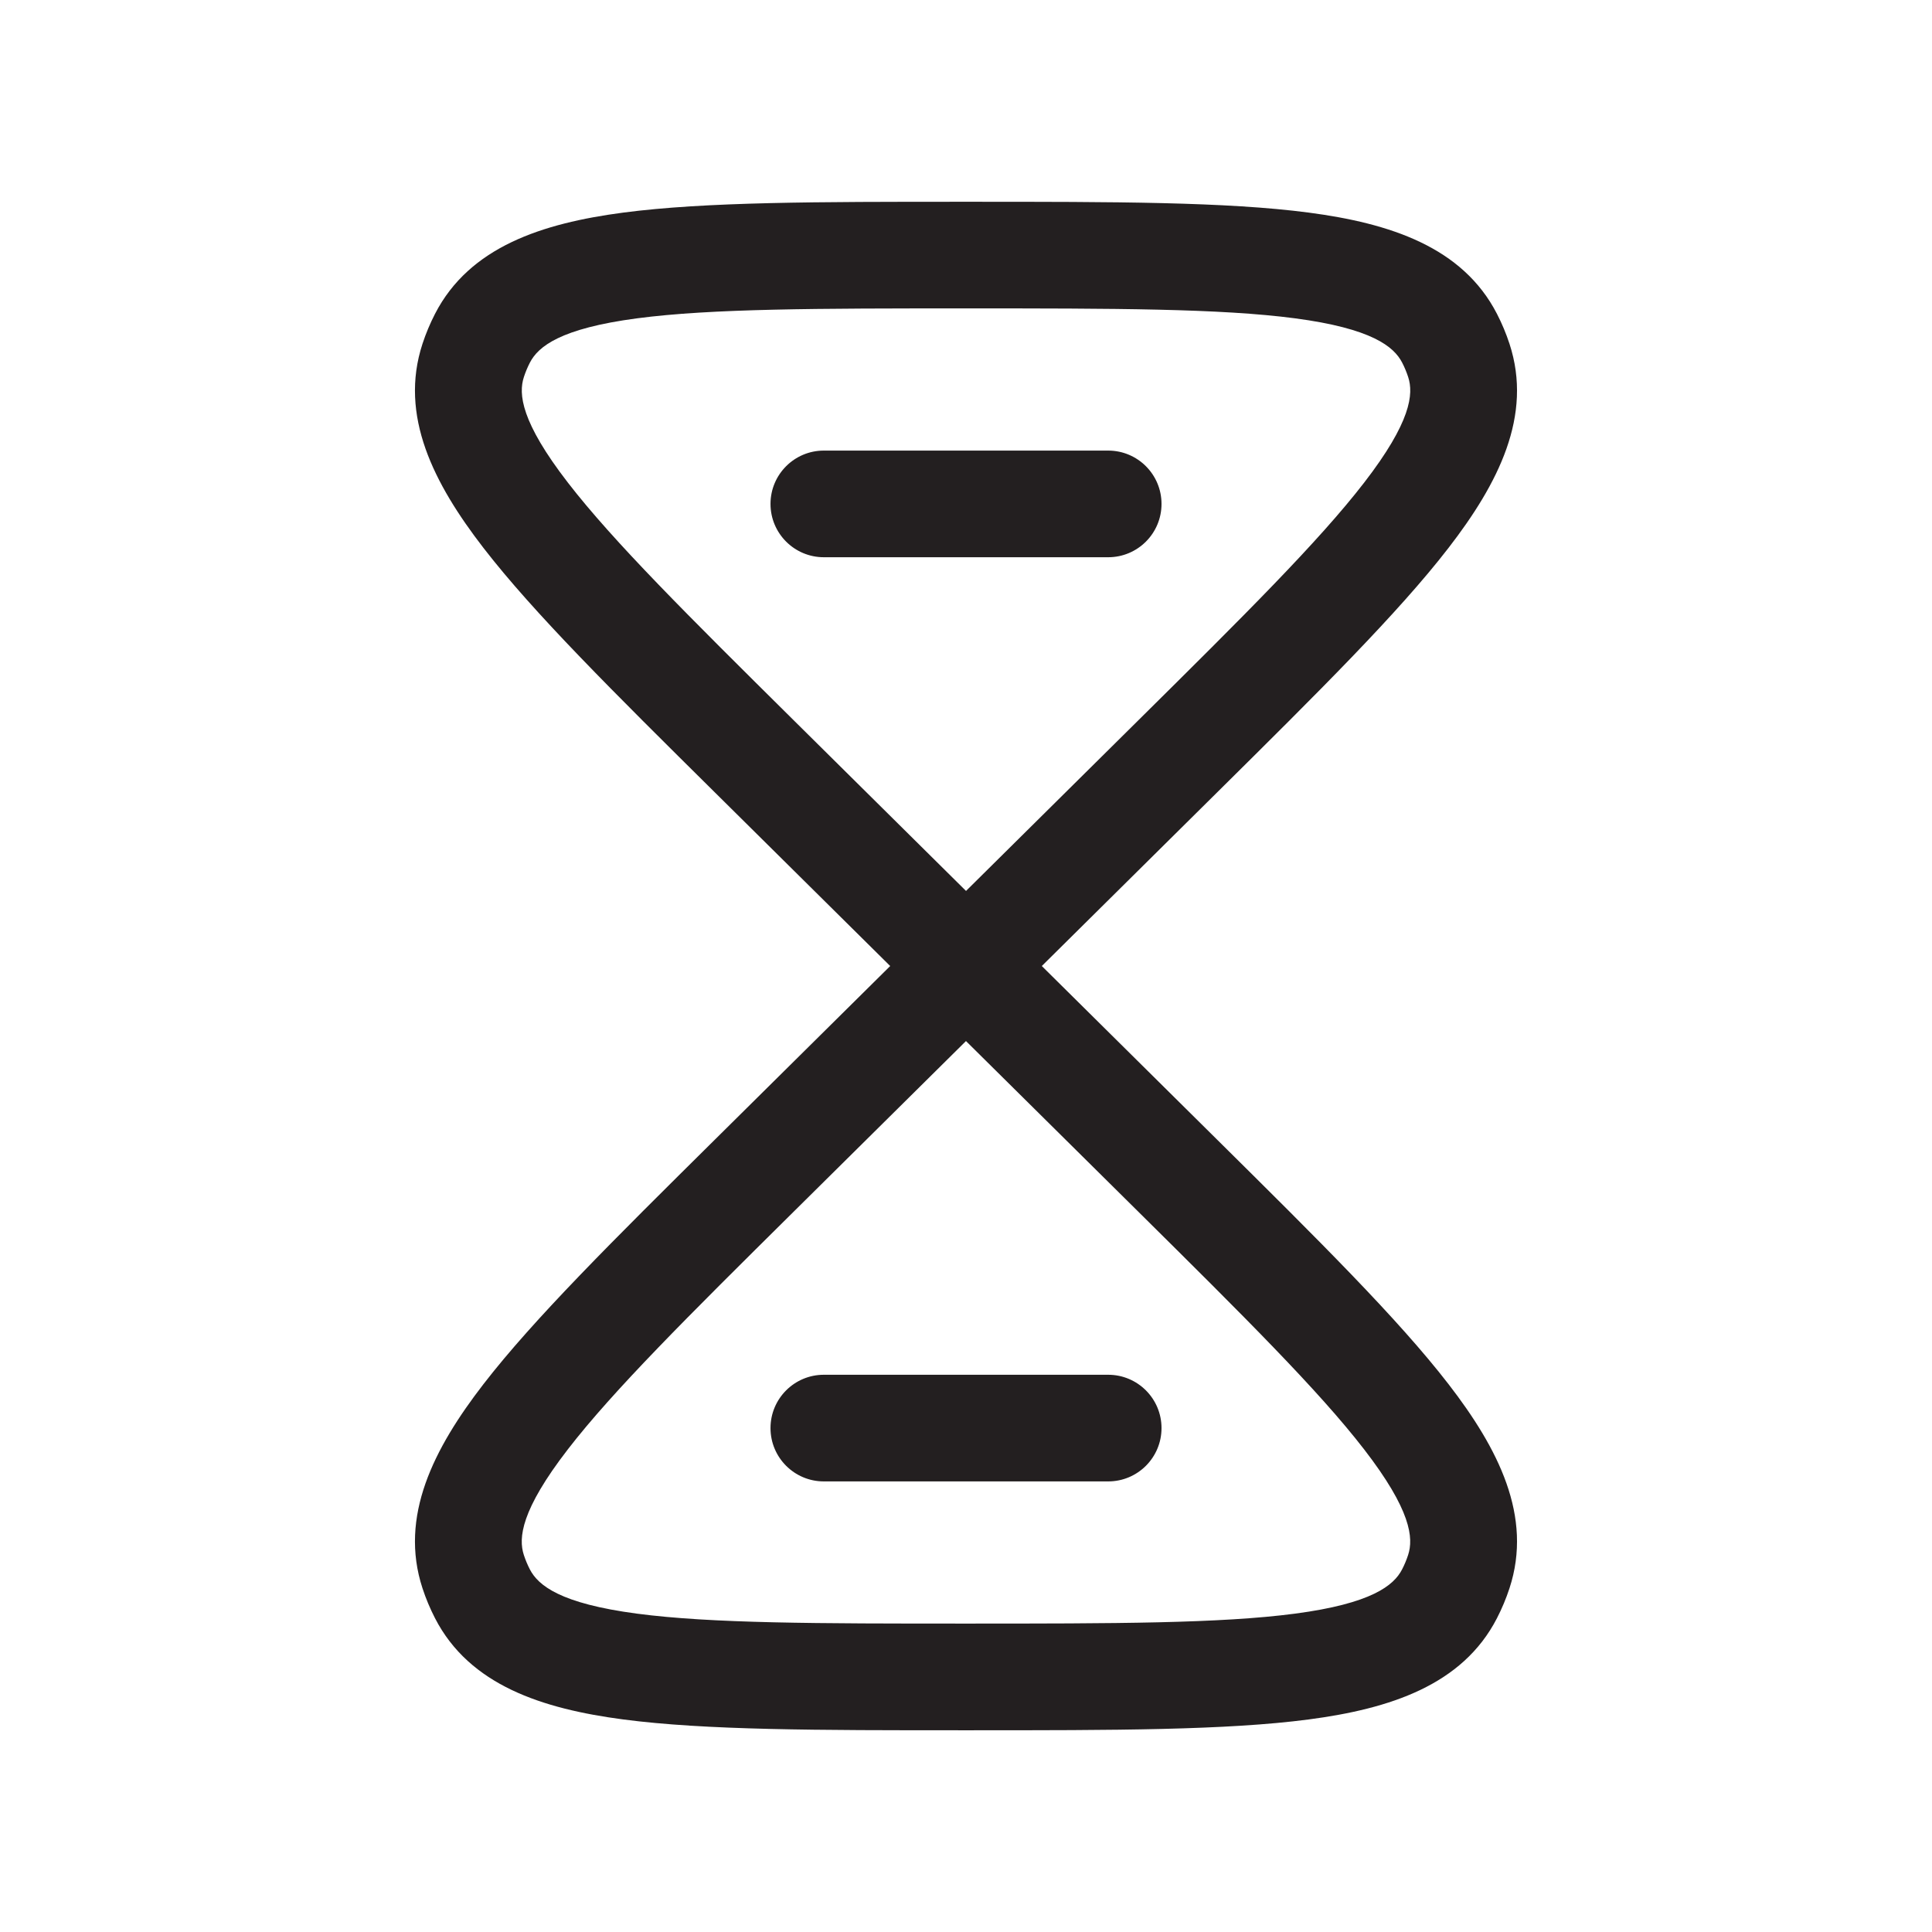
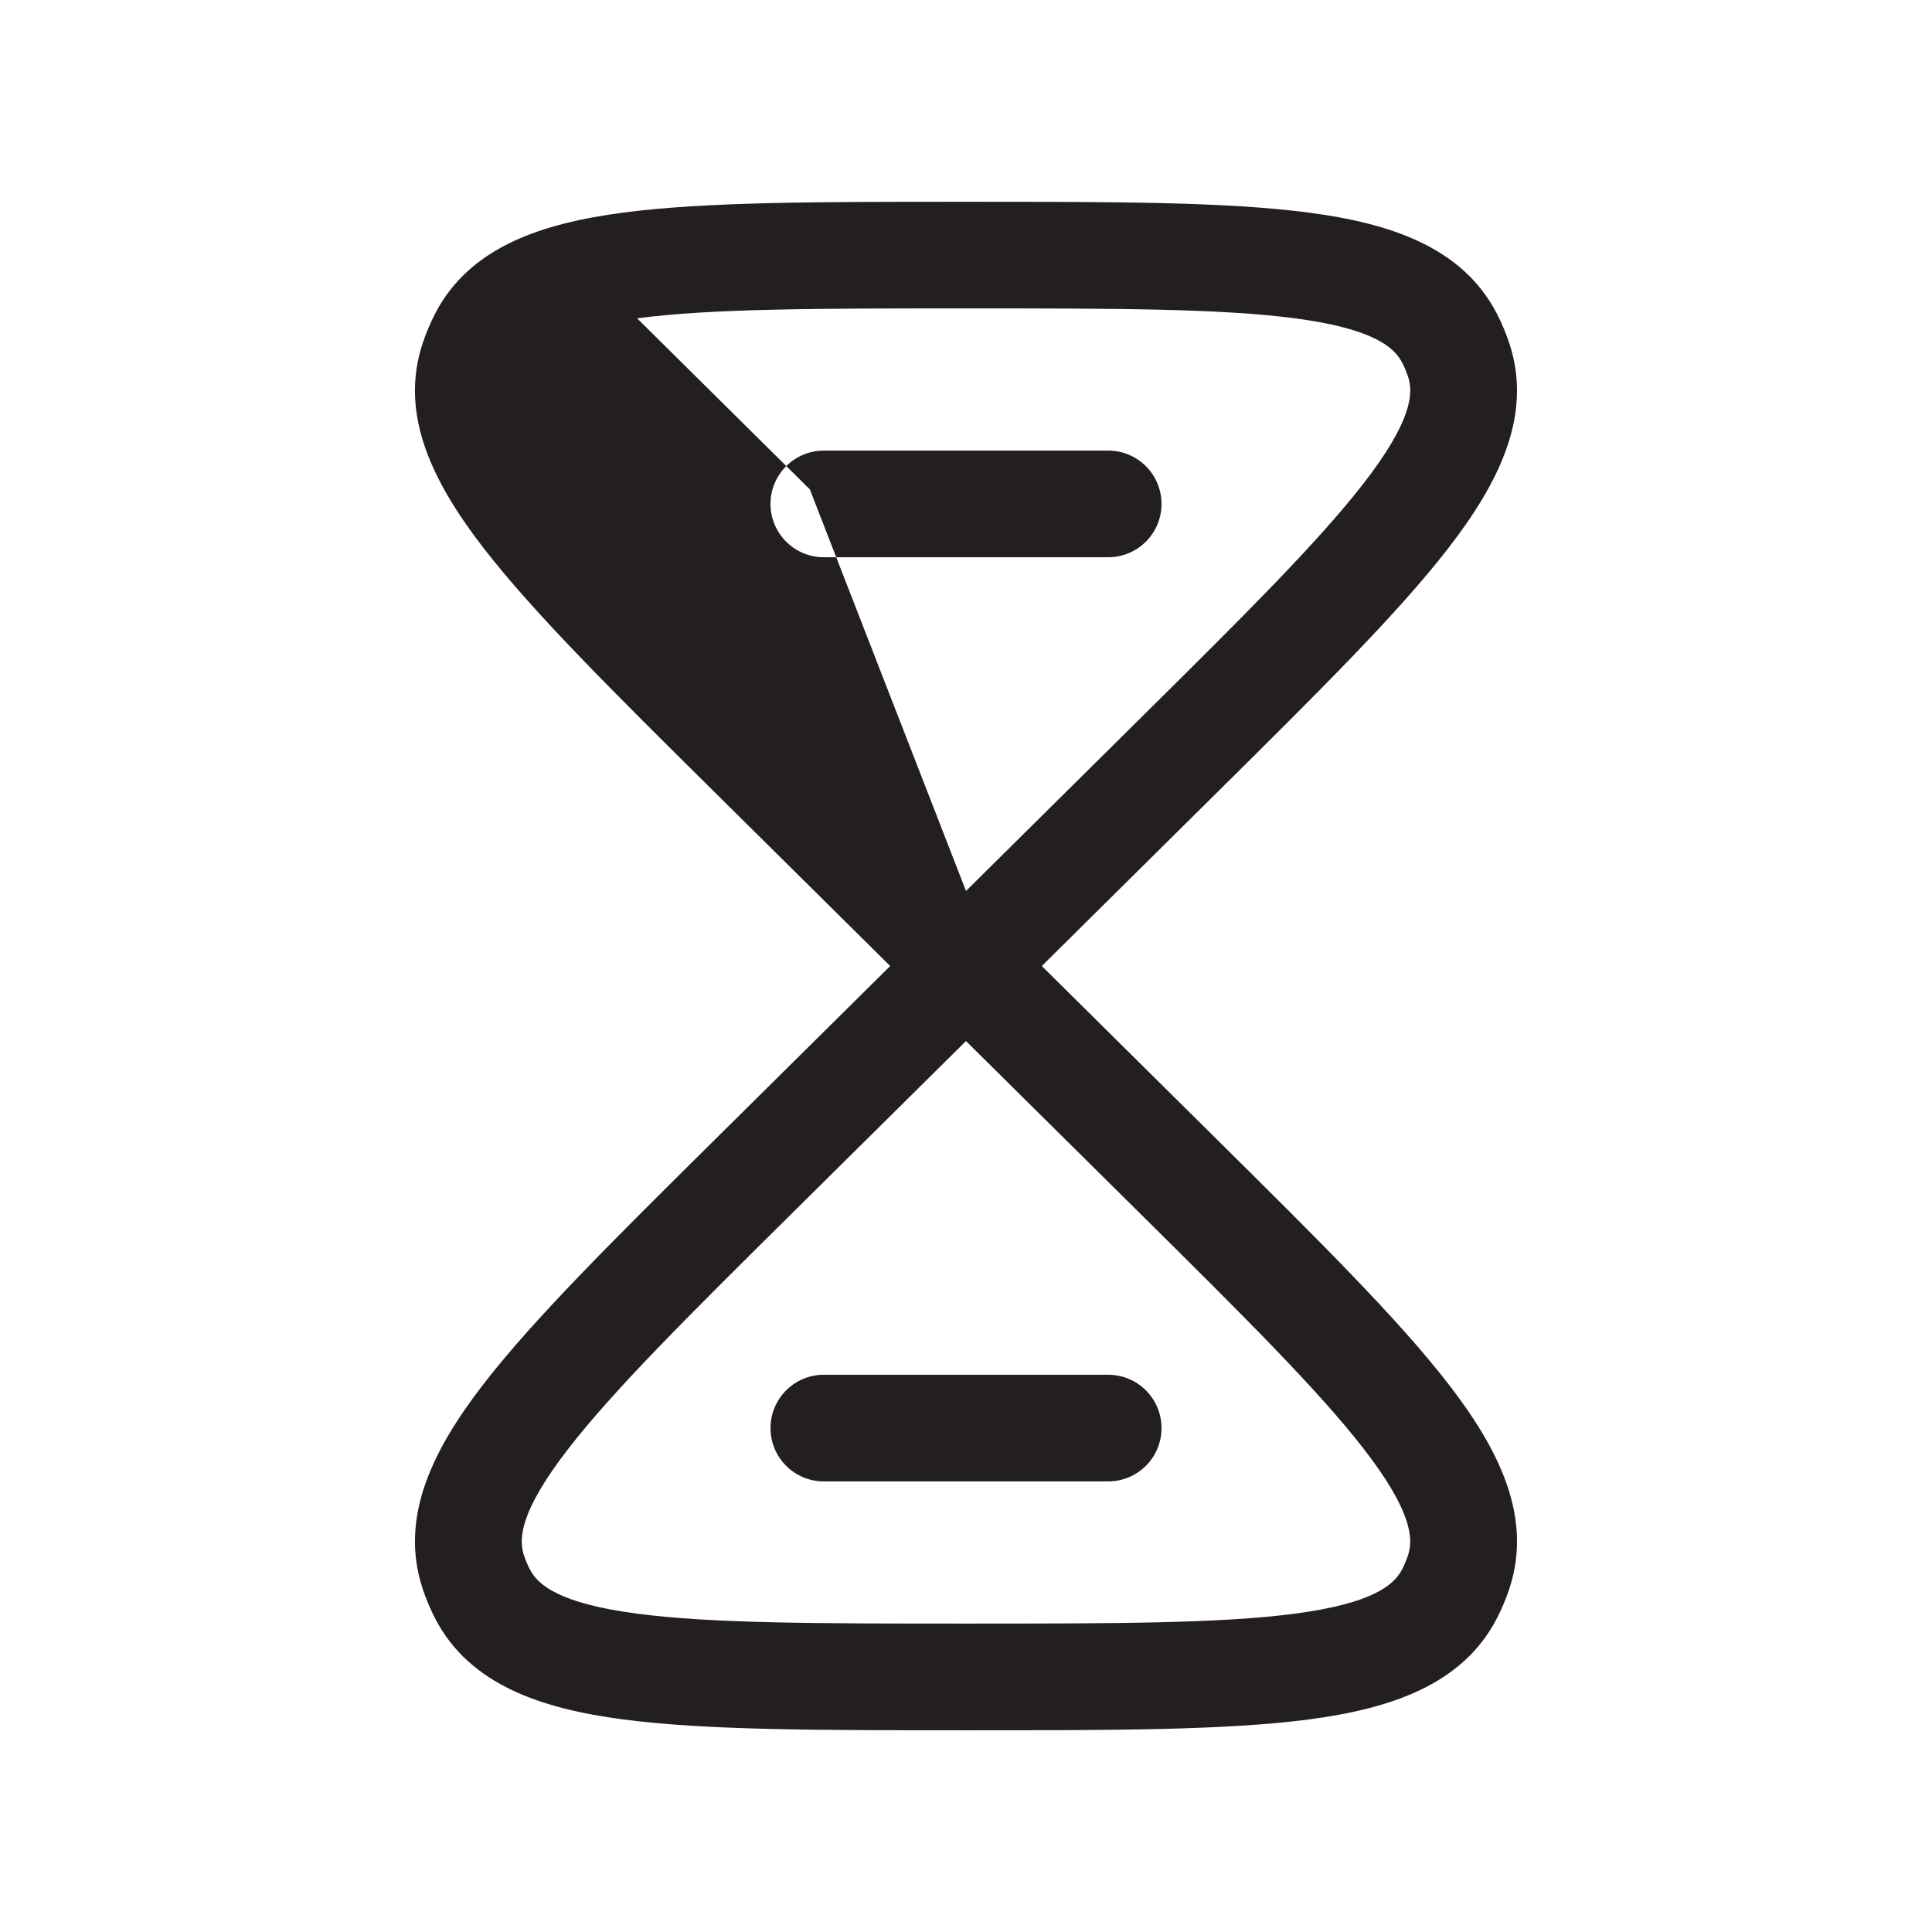
<svg xmlns="http://www.w3.org/2000/svg" id="Layer_1" version="1.1" viewBox="0 0 800 800">
  <defs>
    <style> .st0 { fill: #231f20; fill-rule: evenodd; } </style>
  </defs>
-   <path class="st0" d="M398.16,83.55h3.67c59.28,0,106.06,0,140.14,4.49,33.49,4.42,63.59,14.15,77.88,41.9,2.06,4,3.8,8.15,5.2,12.43,9.75,29.76-4.68,57.87-25.23,84.48-20.9,27.06-54,59.83-95.89,101.32l-72.54,71.84,72.54,71.84c41.9,41.49,74.99,74.26,95.89,101.32,20.55,26.61,34.98,54.72,25.23,84.48-1.4,4.27-3.14,8.43-5.2,12.43-14.29,27.75-44.39,37.48-77.88,41.9-34.07,4.49-80.86,4.49-140.14,4.49h-3.67c-59.28,0-106.06,0-140.14-4.49-33.49-4.42-63.59-14.15-77.88-41.9-2.06-4-3.8-8.15-5.2-12.43-9.75-29.76,4.68-57.87,25.23-84.48,20.9-27.06,54-59.83,95.89-101.32l72.55-71.84-72.55-71.84c-41.9-41.49-74.99-74.26-95.89-101.32-20.55-26.61-34.98-54.72-25.23-84.48,1.4-4.27,3.14-8.43,5.2-12.43,14.29-27.75,44.38-37.48,77.88-41.9,34.08-4.49,80.86-4.49,140.14-4.49ZM400,368.93l71.53-70.84c43.51-43.08,74.46-73.8,93.34-98.25,19.45-25.18,20.51-36.74,18.22-43.73-.67-2.05-1.5-4.04-2.49-5.96-3.44-6.67-12.62-14.15-44.39-18.34-30.84-4.07-74.69-4.11-136.2-4.11s-105.37.05-136.2,4.11c-31.77,4.19-40.96,11.67-44.39,18.34-.99,1.92-1.82,3.91-2.49,5.96-2.29,6.99-1.24,18.55,18.22,43.73,18.88,24.44,49.84,55.16,93.34,98.25l71.53,70.84ZM400,431.07l-71.53,70.83c-43.51,43.08-74.46,73.8-93.34,98.25-19.45,25.18-20.51,36.74-18.22,43.73.67,2.05,1.5,4.04,2.49,5.96,3.44,6.67,12.62,14.15,44.39,18.34,30.84,4.07,74.69,4.11,136.2,4.11s105.36-.05,136.2-4.11c31.77-4.19,40.96-11.67,44.39-18.34.99-1.92,1.82-3.91,2.49-5.96,2.29-6.99,1.24-18.55-18.22-43.73-18.88-24.44-49.83-55.16-93.34-98.25l-71.53-70.83ZM319.05,208.66c0-12.19,9.88-22.08,22.08-22.08h117.75c12.19,0,22.08,9.88,22.08,22.08s-9.88,22.08-22.08,22.08h-117.75c-12.19,0-22.08-9.88-22.08-22.08ZM319.05,591.34c0-12.19,9.88-22.08,22.08-22.08h117.75c12.19,0,22.08,9.88,22.08,22.08s-9.88,22.08-22.08,22.08h-117.75c-12.19,0-22.08-9.88-22.08-22.08Z" />
+   <path class="st0" d="M398.16,83.55h3.67c59.28,0,106.06,0,140.14,4.49,33.49,4.42,63.59,14.15,77.88,41.9,2.06,4,3.8,8.15,5.2,12.43,9.75,29.76-4.68,57.87-25.23,84.48-20.9,27.06-54,59.83-95.89,101.32l-72.54,71.84,72.54,71.84c41.9,41.49,74.99,74.26,95.89,101.32,20.55,26.61,34.98,54.72,25.23,84.48-1.4,4.27-3.14,8.43-5.2,12.43-14.29,27.75-44.39,37.48-77.88,41.9-34.07,4.49-80.86,4.49-140.14,4.49h-3.67c-59.28,0-106.06,0-140.14-4.49-33.49-4.42-63.59-14.15-77.88-41.9-2.06-4-3.8-8.15-5.2-12.43-9.75-29.76,4.68-57.87,25.23-84.48,20.9-27.06,54-59.83,95.89-101.32l72.55-71.84-72.55-71.84c-41.9-41.49-74.99-74.26-95.89-101.32-20.55-26.61-34.98-54.72-25.23-84.48,1.4-4.27,3.14-8.43,5.2-12.43,14.29-27.75,44.38-37.48,77.88-41.9,34.08-4.49,80.86-4.49,140.14-4.49ZM400,368.93l71.53-70.84c43.51-43.08,74.46-73.8,93.34-98.25,19.45-25.18,20.51-36.74,18.22-43.73-.67-2.05-1.5-4.04-2.49-5.96-3.44-6.67-12.62-14.15-44.39-18.34-30.84-4.07-74.69-4.11-136.2-4.11s-105.37.05-136.2,4.11l71.53,70.84ZM400,431.07l-71.53,70.83c-43.51,43.08-74.46,73.8-93.34,98.25-19.45,25.18-20.51,36.74-18.22,43.73.67,2.05,1.5,4.04,2.49,5.96,3.44,6.67,12.62,14.15,44.39,18.34,30.84,4.07,74.69,4.11,136.2,4.11s105.36-.05,136.2-4.11c31.77-4.19,40.96-11.67,44.39-18.34.99-1.92,1.82-3.91,2.49-5.96,2.29-6.99,1.24-18.55-18.22-43.73-18.88-24.44-49.83-55.16-93.34-98.25l-71.53-70.83ZM319.05,208.66c0-12.19,9.88-22.08,22.08-22.08h117.75c12.19,0,22.08,9.88,22.08,22.08s-9.88,22.08-22.08,22.08h-117.75c-12.19,0-22.08-9.88-22.08-22.08ZM319.05,591.34c0-12.19,9.88-22.08,22.08-22.08h117.75c12.19,0,22.08,9.88,22.08,22.08s-9.88,22.08-22.08,22.08h-117.75c-12.19,0-22.08-9.88-22.08-22.08Z" />
</svg>